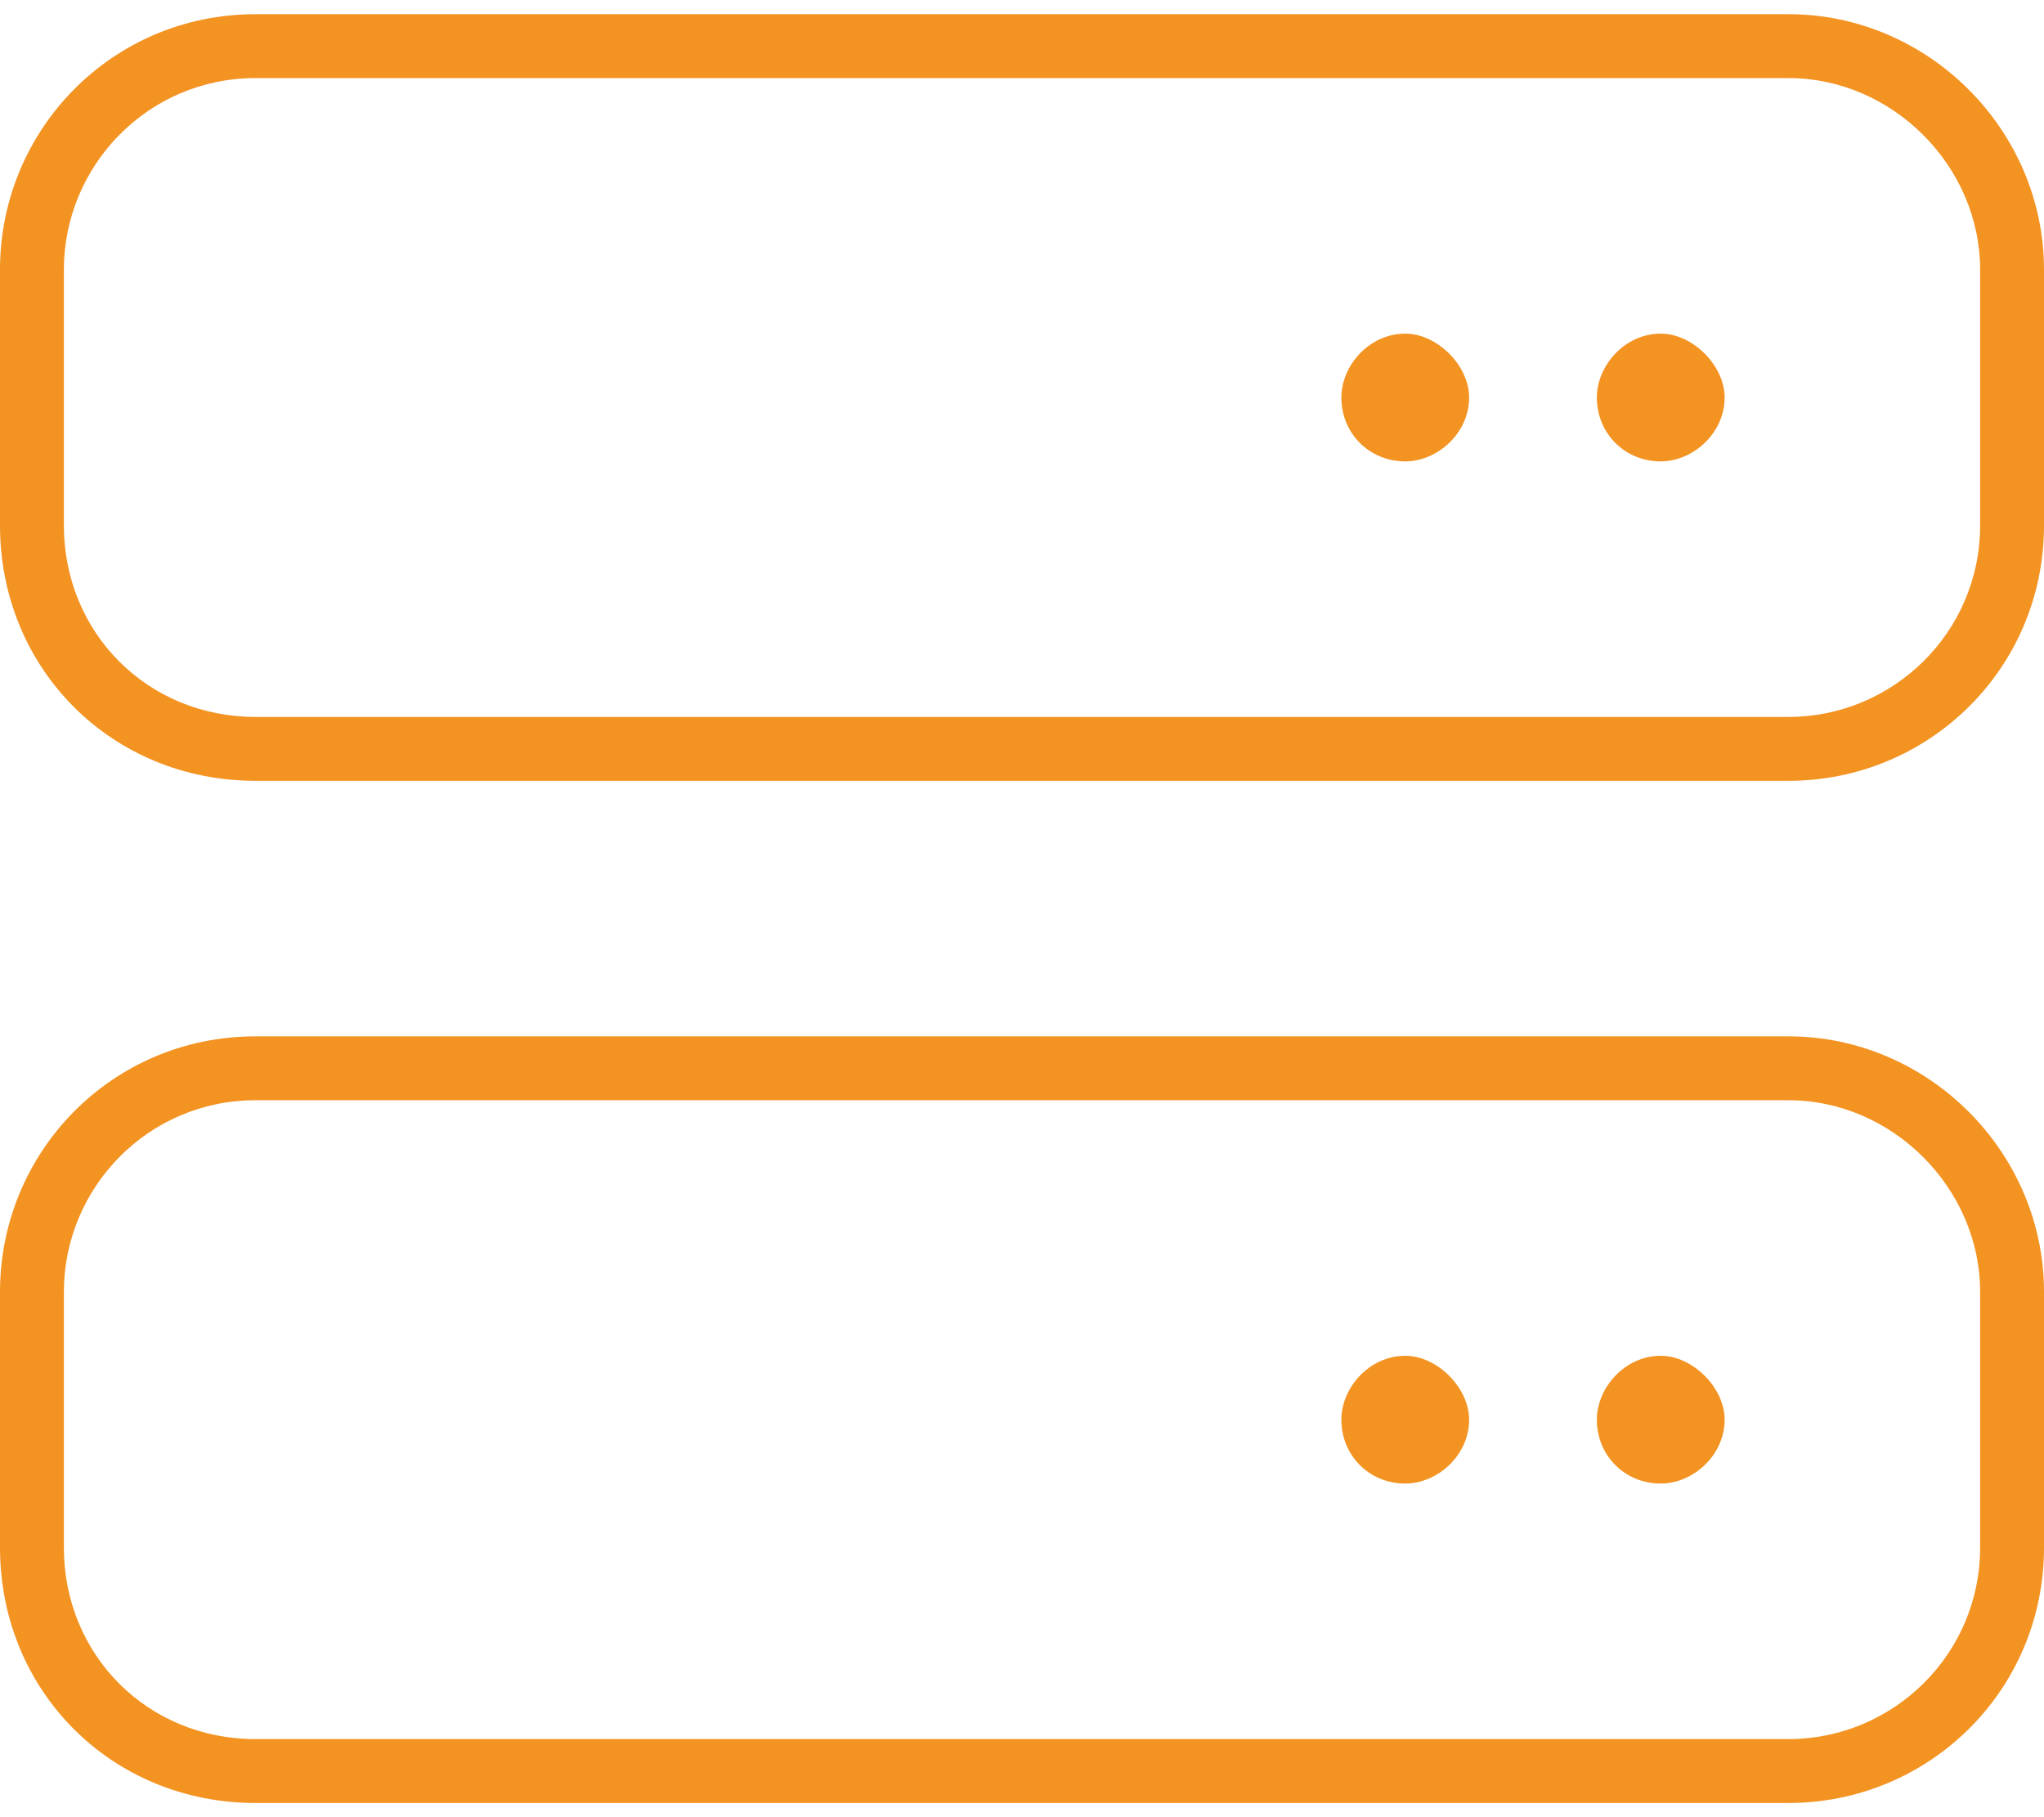
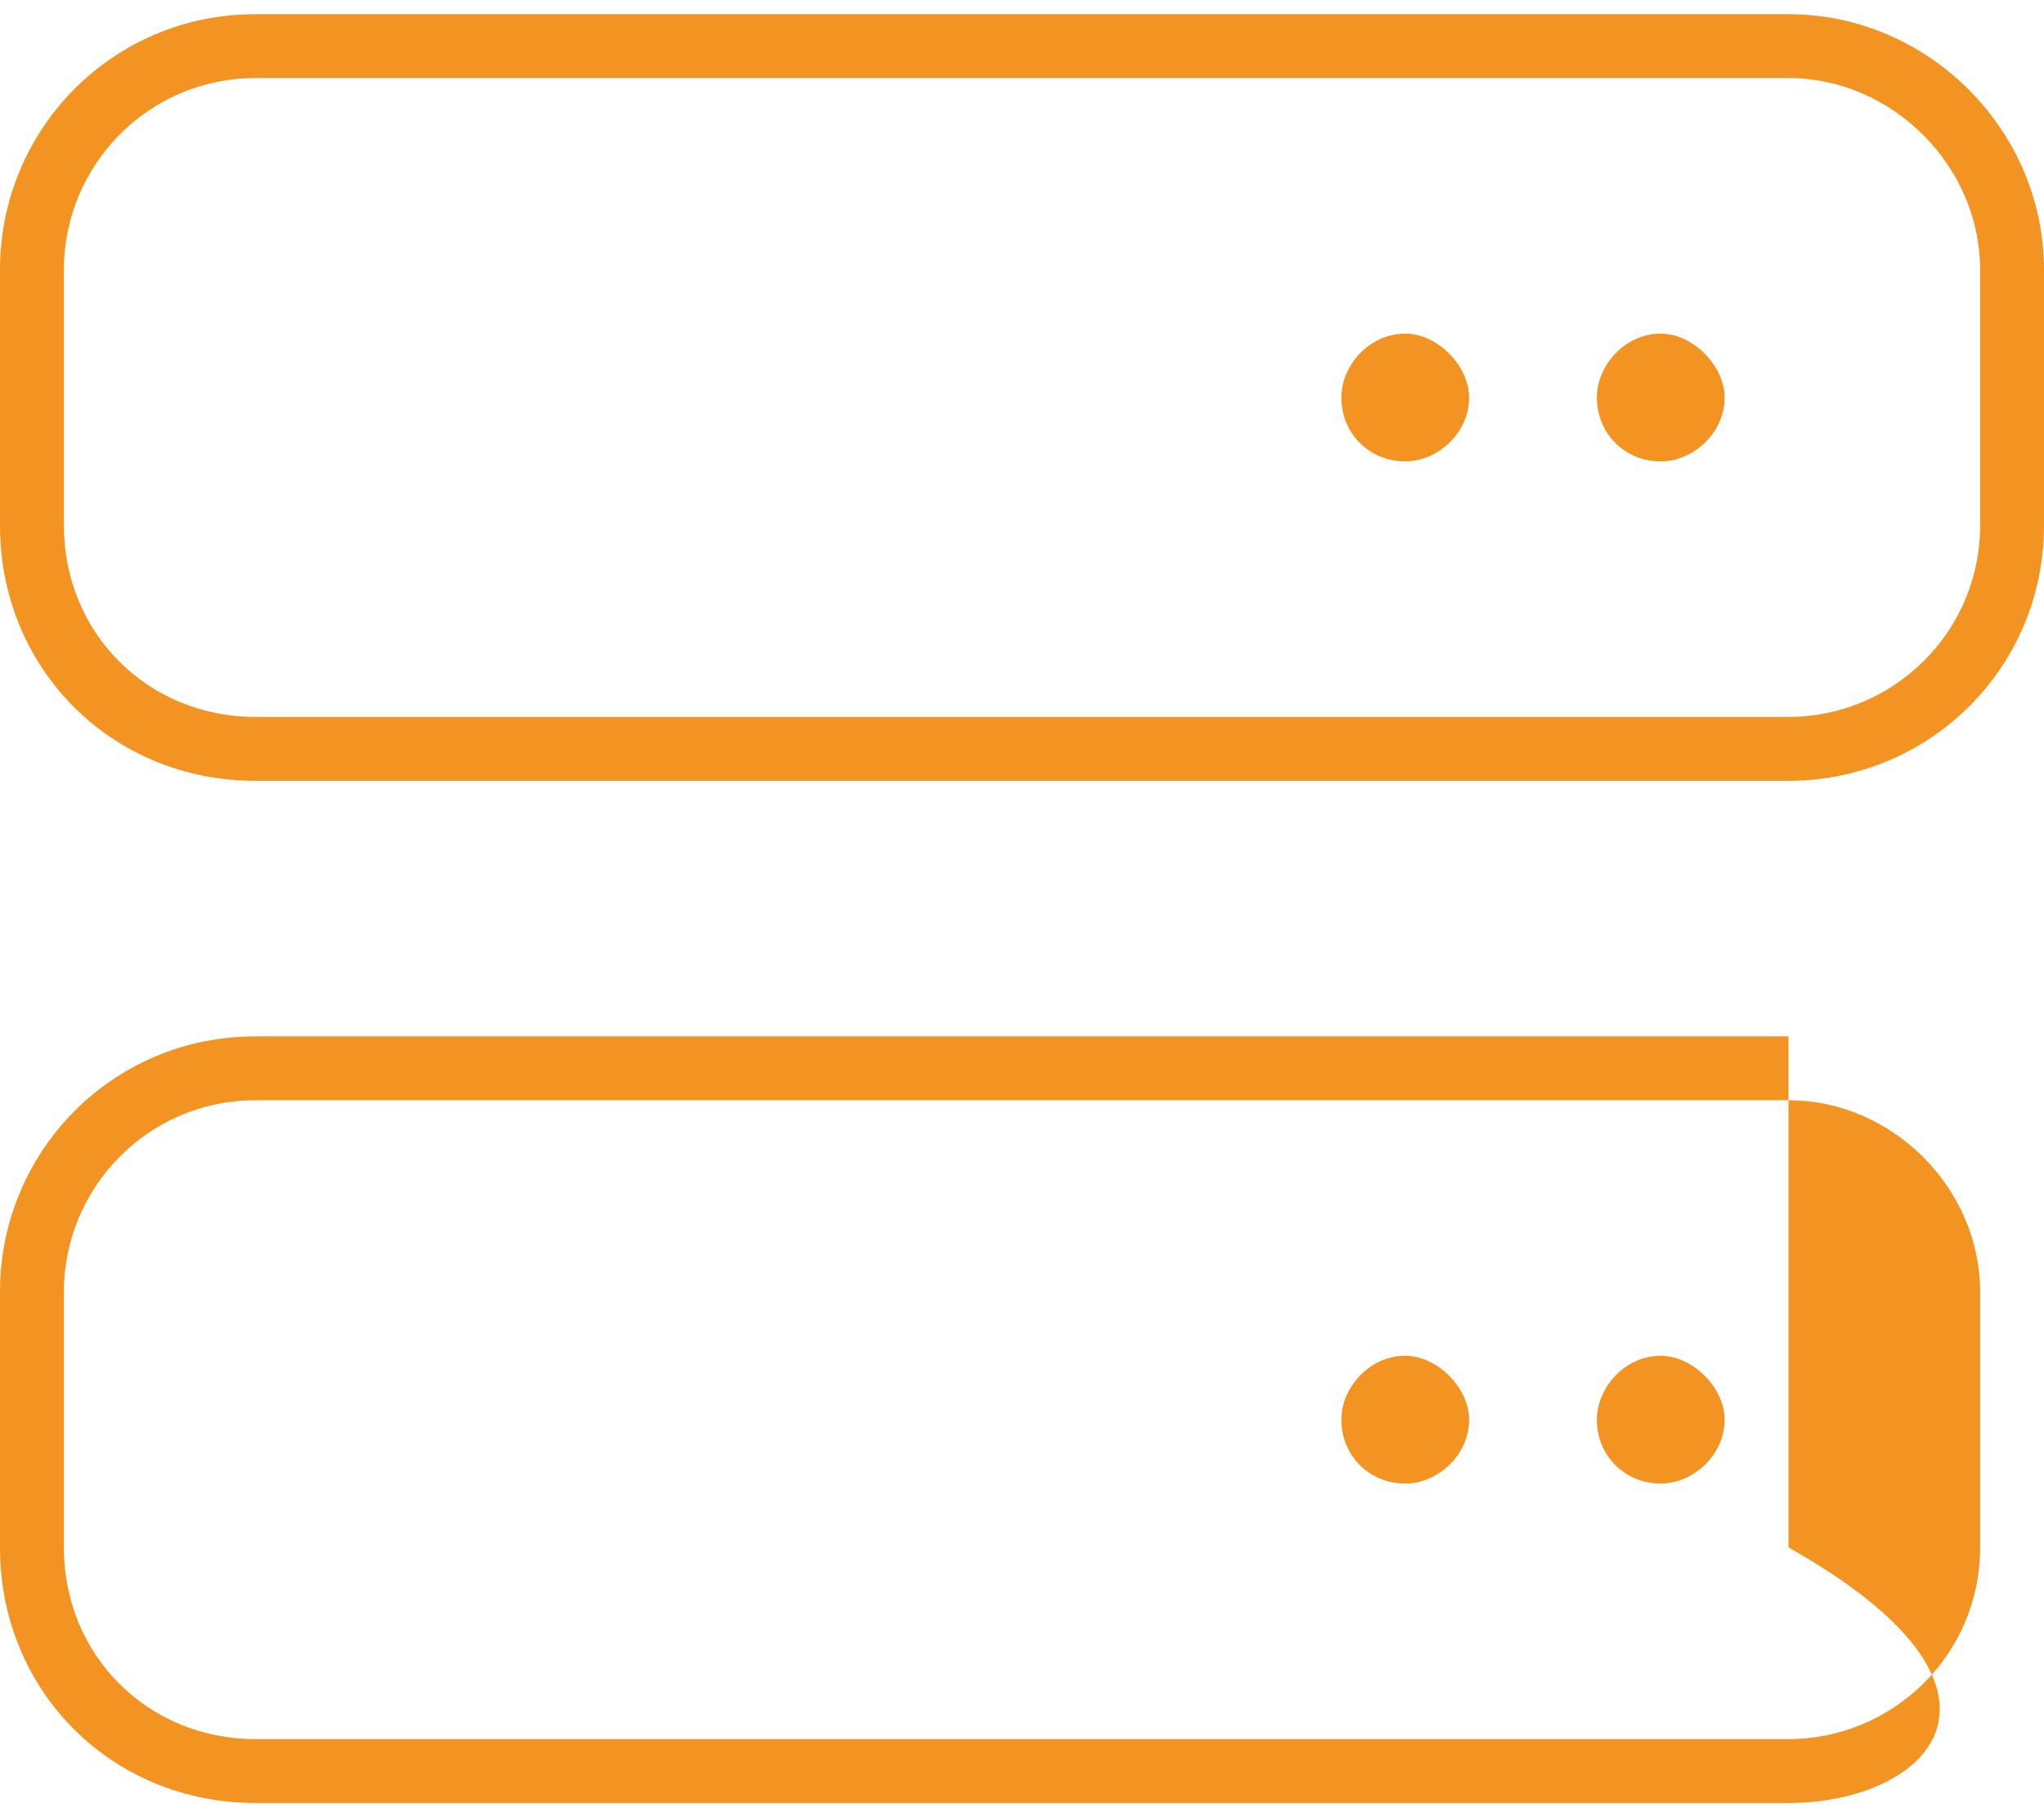
<svg xmlns="http://www.w3.org/2000/svg" width="72" height="64" viewBox="0 0 72 64" fill="none">
-   <path d="M9 2.75C5.203 2.75 2.25 5.844 2.25 9.5V18.5C2.25 22.297 5.203 25.25 9 25.25H63C66.656 25.25 69.75 22.297 69.75 18.5V9.5C69.75 5.844 66.656 2.75 63 2.75H9ZM0 9.5C0 4.578 3.938 0.5 9 0.5H63C67.922 0.5 72 4.578 72 9.5V18.5C72 23.562 67.922 27.5 63 27.5H9C3.938 27.5 0 23.562 0 18.5V9.5ZM9 38.75C5.203 38.75 2.25 41.844 2.25 45.5V54.5C2.25 58.297 5.203 61.25 9 61.25H63C66.656 61.25 69.75 58.297 69.75 54.5V45.5C69.75 41.844 66.656 38.75 63 38.75H9ZM0 45.5C0 40.578 3.938 36.5 9 36.5H63C67.922 36.5 72 40.578 72 45.5V54.5C72 59.562 67.922 63.5 63 63.5H9C3.938 63.5 0 59.562 0 54.5V45.5ZM47.25 50C47.25 48.875 48.234 47.75 49.5 47.75C50.625 47.75 51.75 48.875 51.75 50C51.75 51.266 50.625 52.25 49.5 52.25C48.234 52.25 47.25 51.266 47.25 50ZM49.5 11.75C50.625 11.75 51.75 12.875 51.75 14C51.75 15.266 50.625 16.25 49.5 16.25C48.234 16.25 47.25 15.266 47.25 14C47.25 12.875 48.234 11.75 49.5 11.75ZM56.25 50C56.25 48.875 57.234 47.75 58.5 47.75C59.625 47.75 60.75 48.875 60.75 50C60.75 51.266 59.625 52.25 58.5 52.25C57.234 52.25 56.25 51.266 56.25 50ZM58.5 11.75C59.625 11.75 60.75 12.875 60.75 14C60.75 15.266 59.625 16.25 58.5 16.25C57.234 16.25 56.25 15.266 56.25 14C56.25 12.875 57.234 11.75 58.5 11.75Z" fill="#F39322" />
+   <path d="M9 2.75C5.203 2.75 2.25 5.844 2.25 9.5V18.5C2.25 22.297 5.203 25.25 9 25.25H63C66.656 25.25 69.75 22.297 69.75 18.5V9.5C69.75 5.844 66.656 2.75 63 2.75H9ZM0 9.5C0 4.578 3.938 0.5 9 0.5H63C67.922 0.5 72 4.578 72 9.5V18.5C72 23.562 67.922 27.5 63 27.5H9C3.938 27.5 0 23.562 0 18.5V9.5ZM9 38.75C5.203 38.75 2.25 41.844 2.25 45.5V54.5C2.25 58.297 5.203 61.25 9 61.25H63C66.656 61.25 69.75 58.297 69.75 54.5V45.5C69.75 41.844 66.656 38.75 63 38.75H9ZM0 45.5C0 40.578 3.938 36.5 9 36.5H63V54.5C72 59.562 67.922 63.5 63 63.5H9C3.938 63.5 0 59.562 0 54.5V45.5ZM47.25 50C47.25 48.875 48.234 47.75 49.5 47.75C50.625 47.75 51.75 48.875 51.75 50C51.75 51.266 50.625 52.25 49.5 52.25C48.234 52.25 47.25 51.266 47.25 50ZM49.5 11.75C50.625 11.75 51.75 12.875 51.75 14C51.75 15.266 50.625 16.25 49.5 16.25C48.234 16.25 47.25 15.266 47.25 14C47.25 12.875 48.234 11.75 49.5 11.75ZM56.25 50C56.25 48.875 57.234 47.75 58.5 47.75C59.625 47.75 60.75 48.875 60.75 50C60.75 51.266 59.625 52.25 58.5 52.25C57.234 52.25 56.25 51.266 56.25 50ZM58.5 11.75C59.625 11.75 60.75 12.875 60.75 14C60.75 15.266 59.625 16.25 58.5 16.25C57.234 16.25 56.25 15.266 56.25 14C56.25 12.875 57.234 11.75 58.5 11.75Z" fill="#F39322" />
</svg>